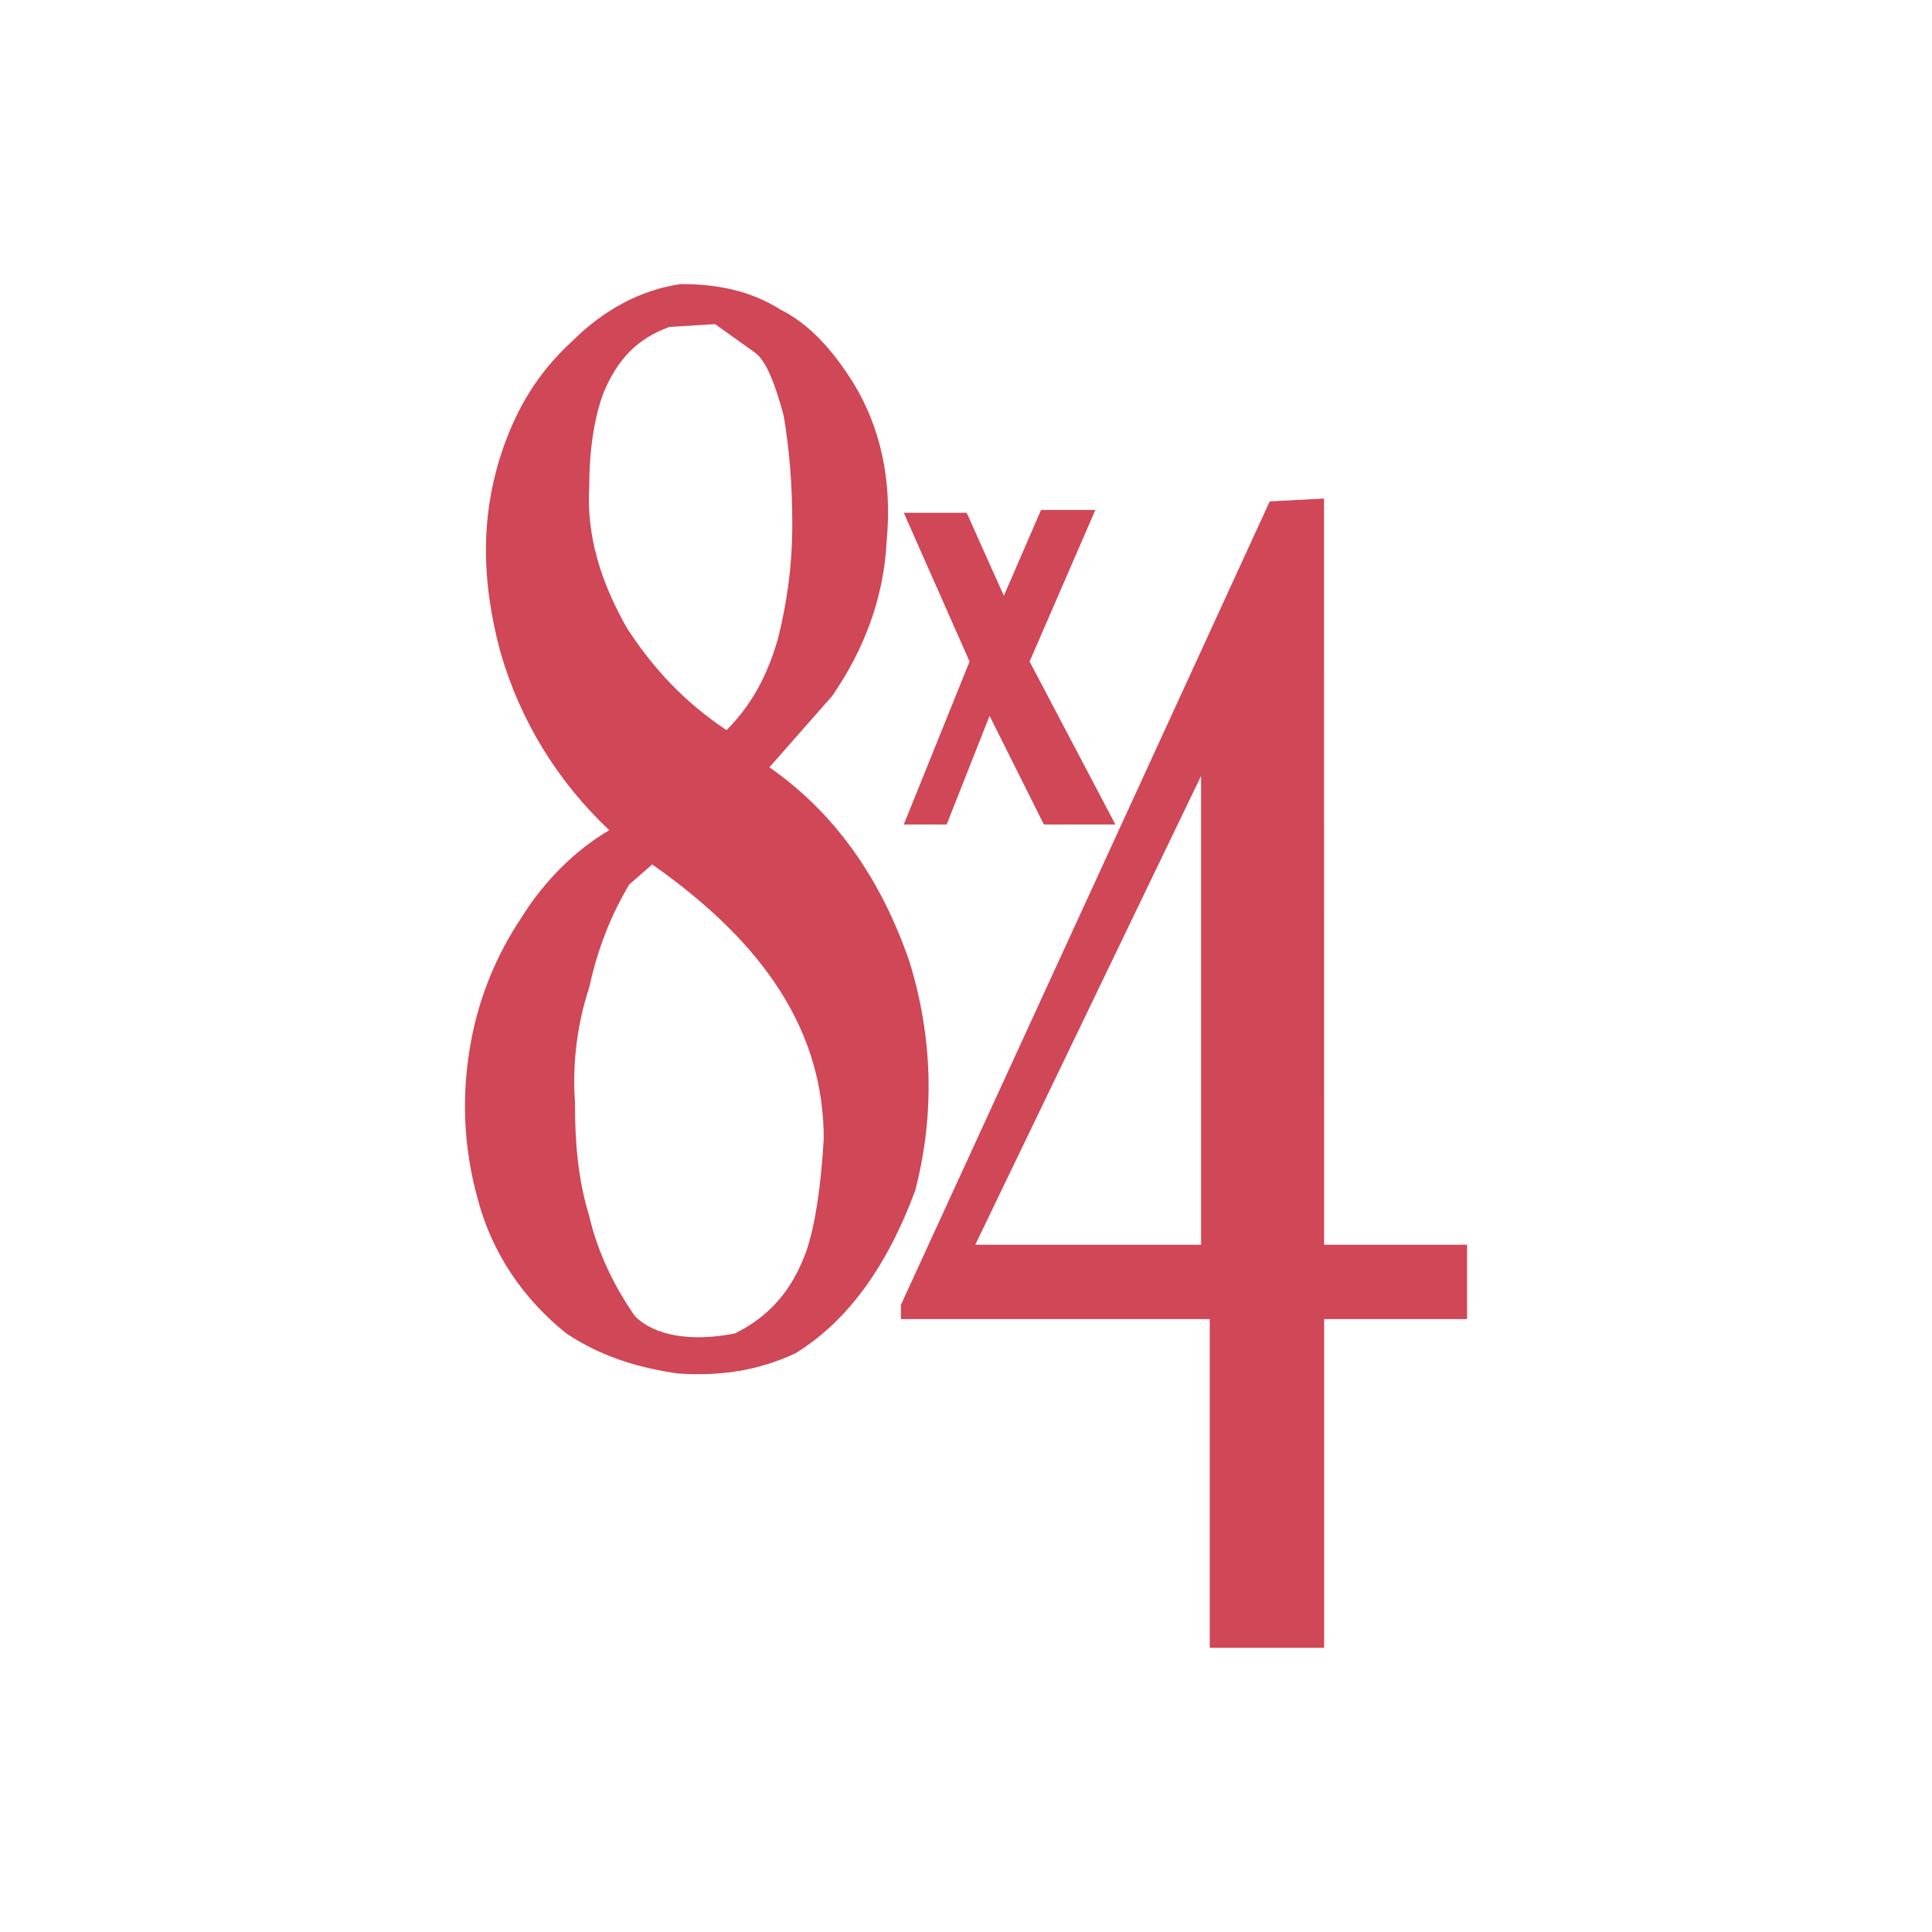
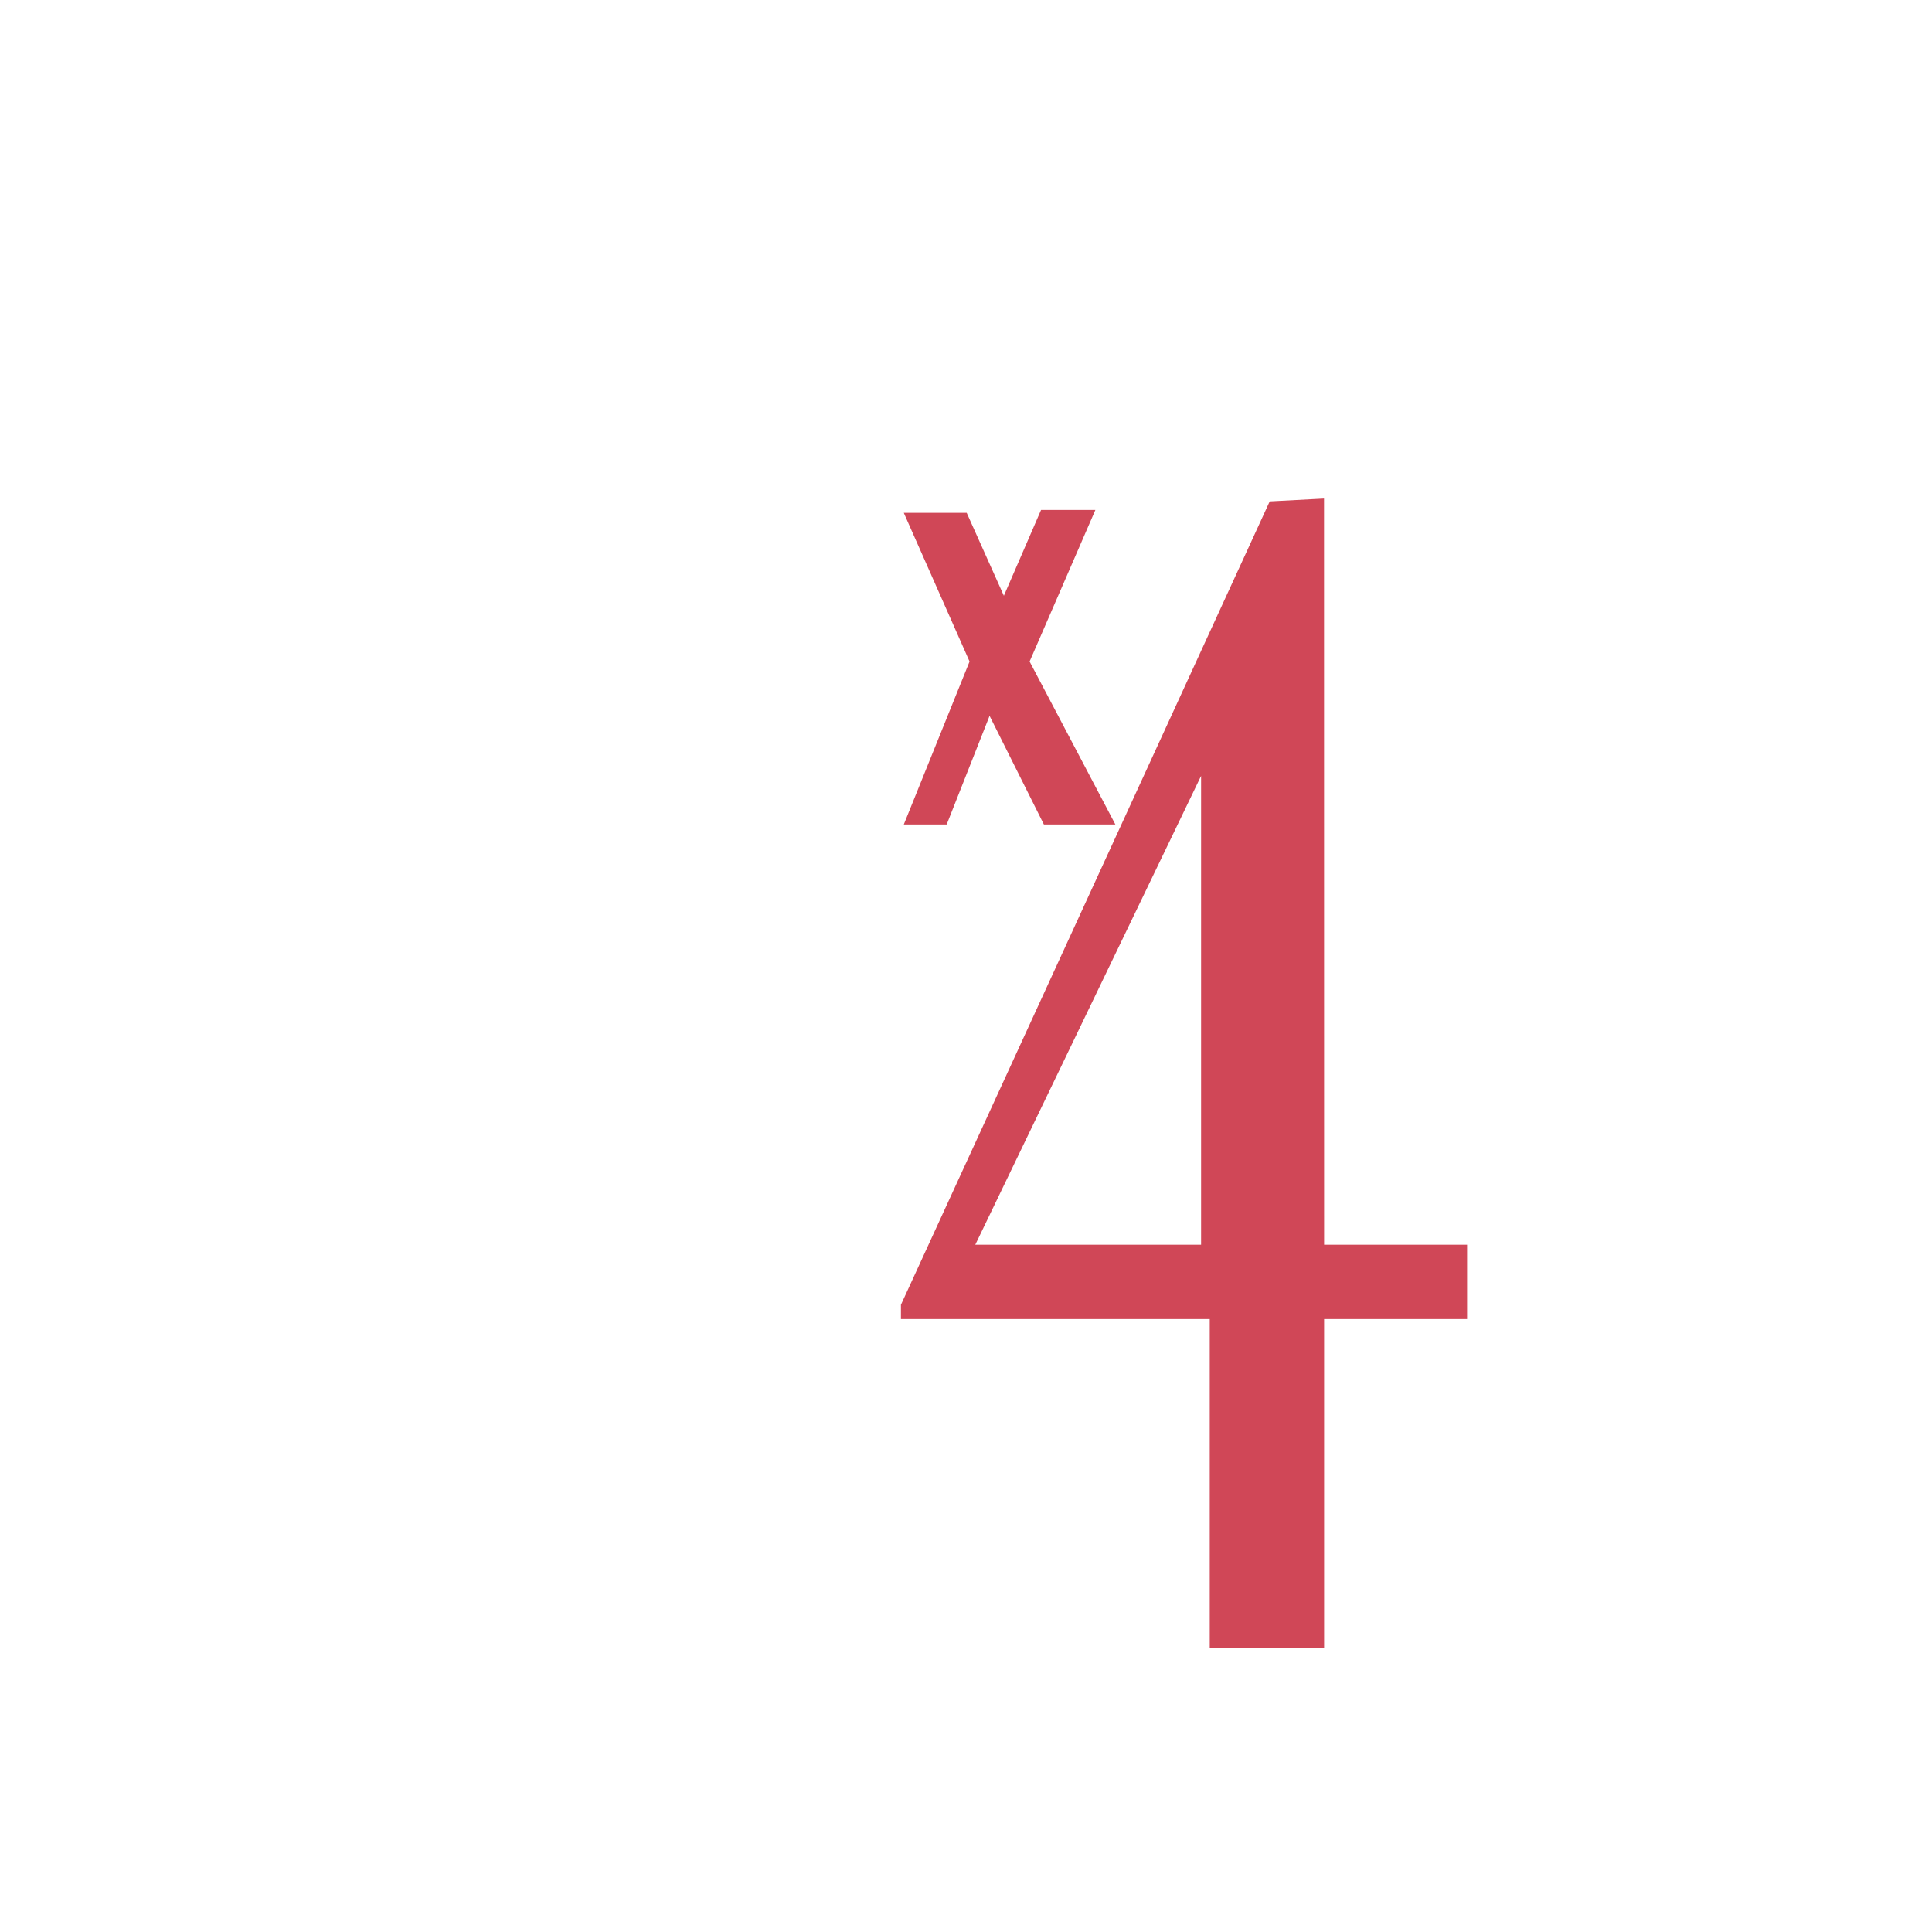
<svg xmlns="http://www.w3.org/2000/svg" version="1.1" id="图层_1" x="0px" y="0px" width="2500px" height="2500px" viewBox="1100 -1100 2500 2500" style="enable-background:new 1100 -1100 2500 2500;" xml:space="preserve">
  <style type="text/css">
	.st0{fill:#D04757;}
</style>
  <path class="st0" d="M2813.3-454.9l-70.3,3.7L2265.8,588.4v18.5h399.6v425.4h148V606.9h185v-96.2h-185L2813.3-454.9L2813.3-454.9z   M2654.2,510.7H2362L2654.2-96V510.7L2654.2,510.7z M2350.9-436.4h-81.4l85.1,192.4l-85.1,210.9h55.5l55.5-140.6l70.3,140.6h92.5  l-111-210.9l85.1-196.1h-70.3l-48.1,111L2350.9-436.4L2350.9-436.4z" />
-   <path class="st0" d="M1840.3-658.4c-44.4,40.7-70.3,85.1-88.8,136.9c-29.6,85.1-29.6,170.2-3.7,266.4  c25.9,88.8,74,166.5,140.6,229.4C1844,0.2,1803.3,40.9,1773.7,89c-30.6,46-52,97.5-62.9,151.7c-14.8,74-11.1,144.3,7.4,210.9  c18.5,70.3,59.2,129.5,114.7,173.9c44.4,29.6,92.5,44.4,144.3,51.8c55.5,3.7,103.6-3.7,151.7-25.9c66.6-40.7,118.4-111,155.4-210.9  c25.9-99.9,22.2-199.8-7.4-296c-37-107.3-96.2-192.4-181.3-251.6l81.4-92.5c40.7-59.2,66.6-125.8,70.3-199.8  c7.4-77.7-7.4-148-44.4-207.2c-25.9-40.7-55.5-74-92.5-92.5c-40.7-25.9-85.1-33.3-129.5-33.3C1929.1-725,1881-699,1840.3-658.4  L1840.3-658.4z M2077.1-643.6c14.8,11.1,25.9,40.7,37,81.4c7.4,44.4,11.1,88.8,11.1,140.6c0,55.5-7.4,103.6-18.5,148  c-14.8,51.8-37,88.8-66.6,118.4c-55.5-37-96.2-81.4-129.5-133.2c-33.3-59.2-51.8-118.4-48.1-181.3c0-51.8,7.4-92.5,18.5-122.1  c18.5-44.4,44.4-70.3,85.1-85.1l59.2-3.7L2077.1-643.6L2077.1-643.6z M1844,325.7c-3.7-51.8,3.7-103.6,18.5-148  c11.1-51.8,29.6-96.2,51.8-133.2l29.6-25.9c148,103.6,222,218.3,222,355.2c-3.7,62.9-11.1,111-22.2,144.3  c-18.5,51.8-48.1,85.1-92.5,107.3c-55.5,11.1-103.6,3.7-129.5-22.2c-25.9-37-48.1-81.4-59.2-129.5  C1847.7,425.6,1844,377.5,1844,325.7L1844,325.7z" />
</svg>